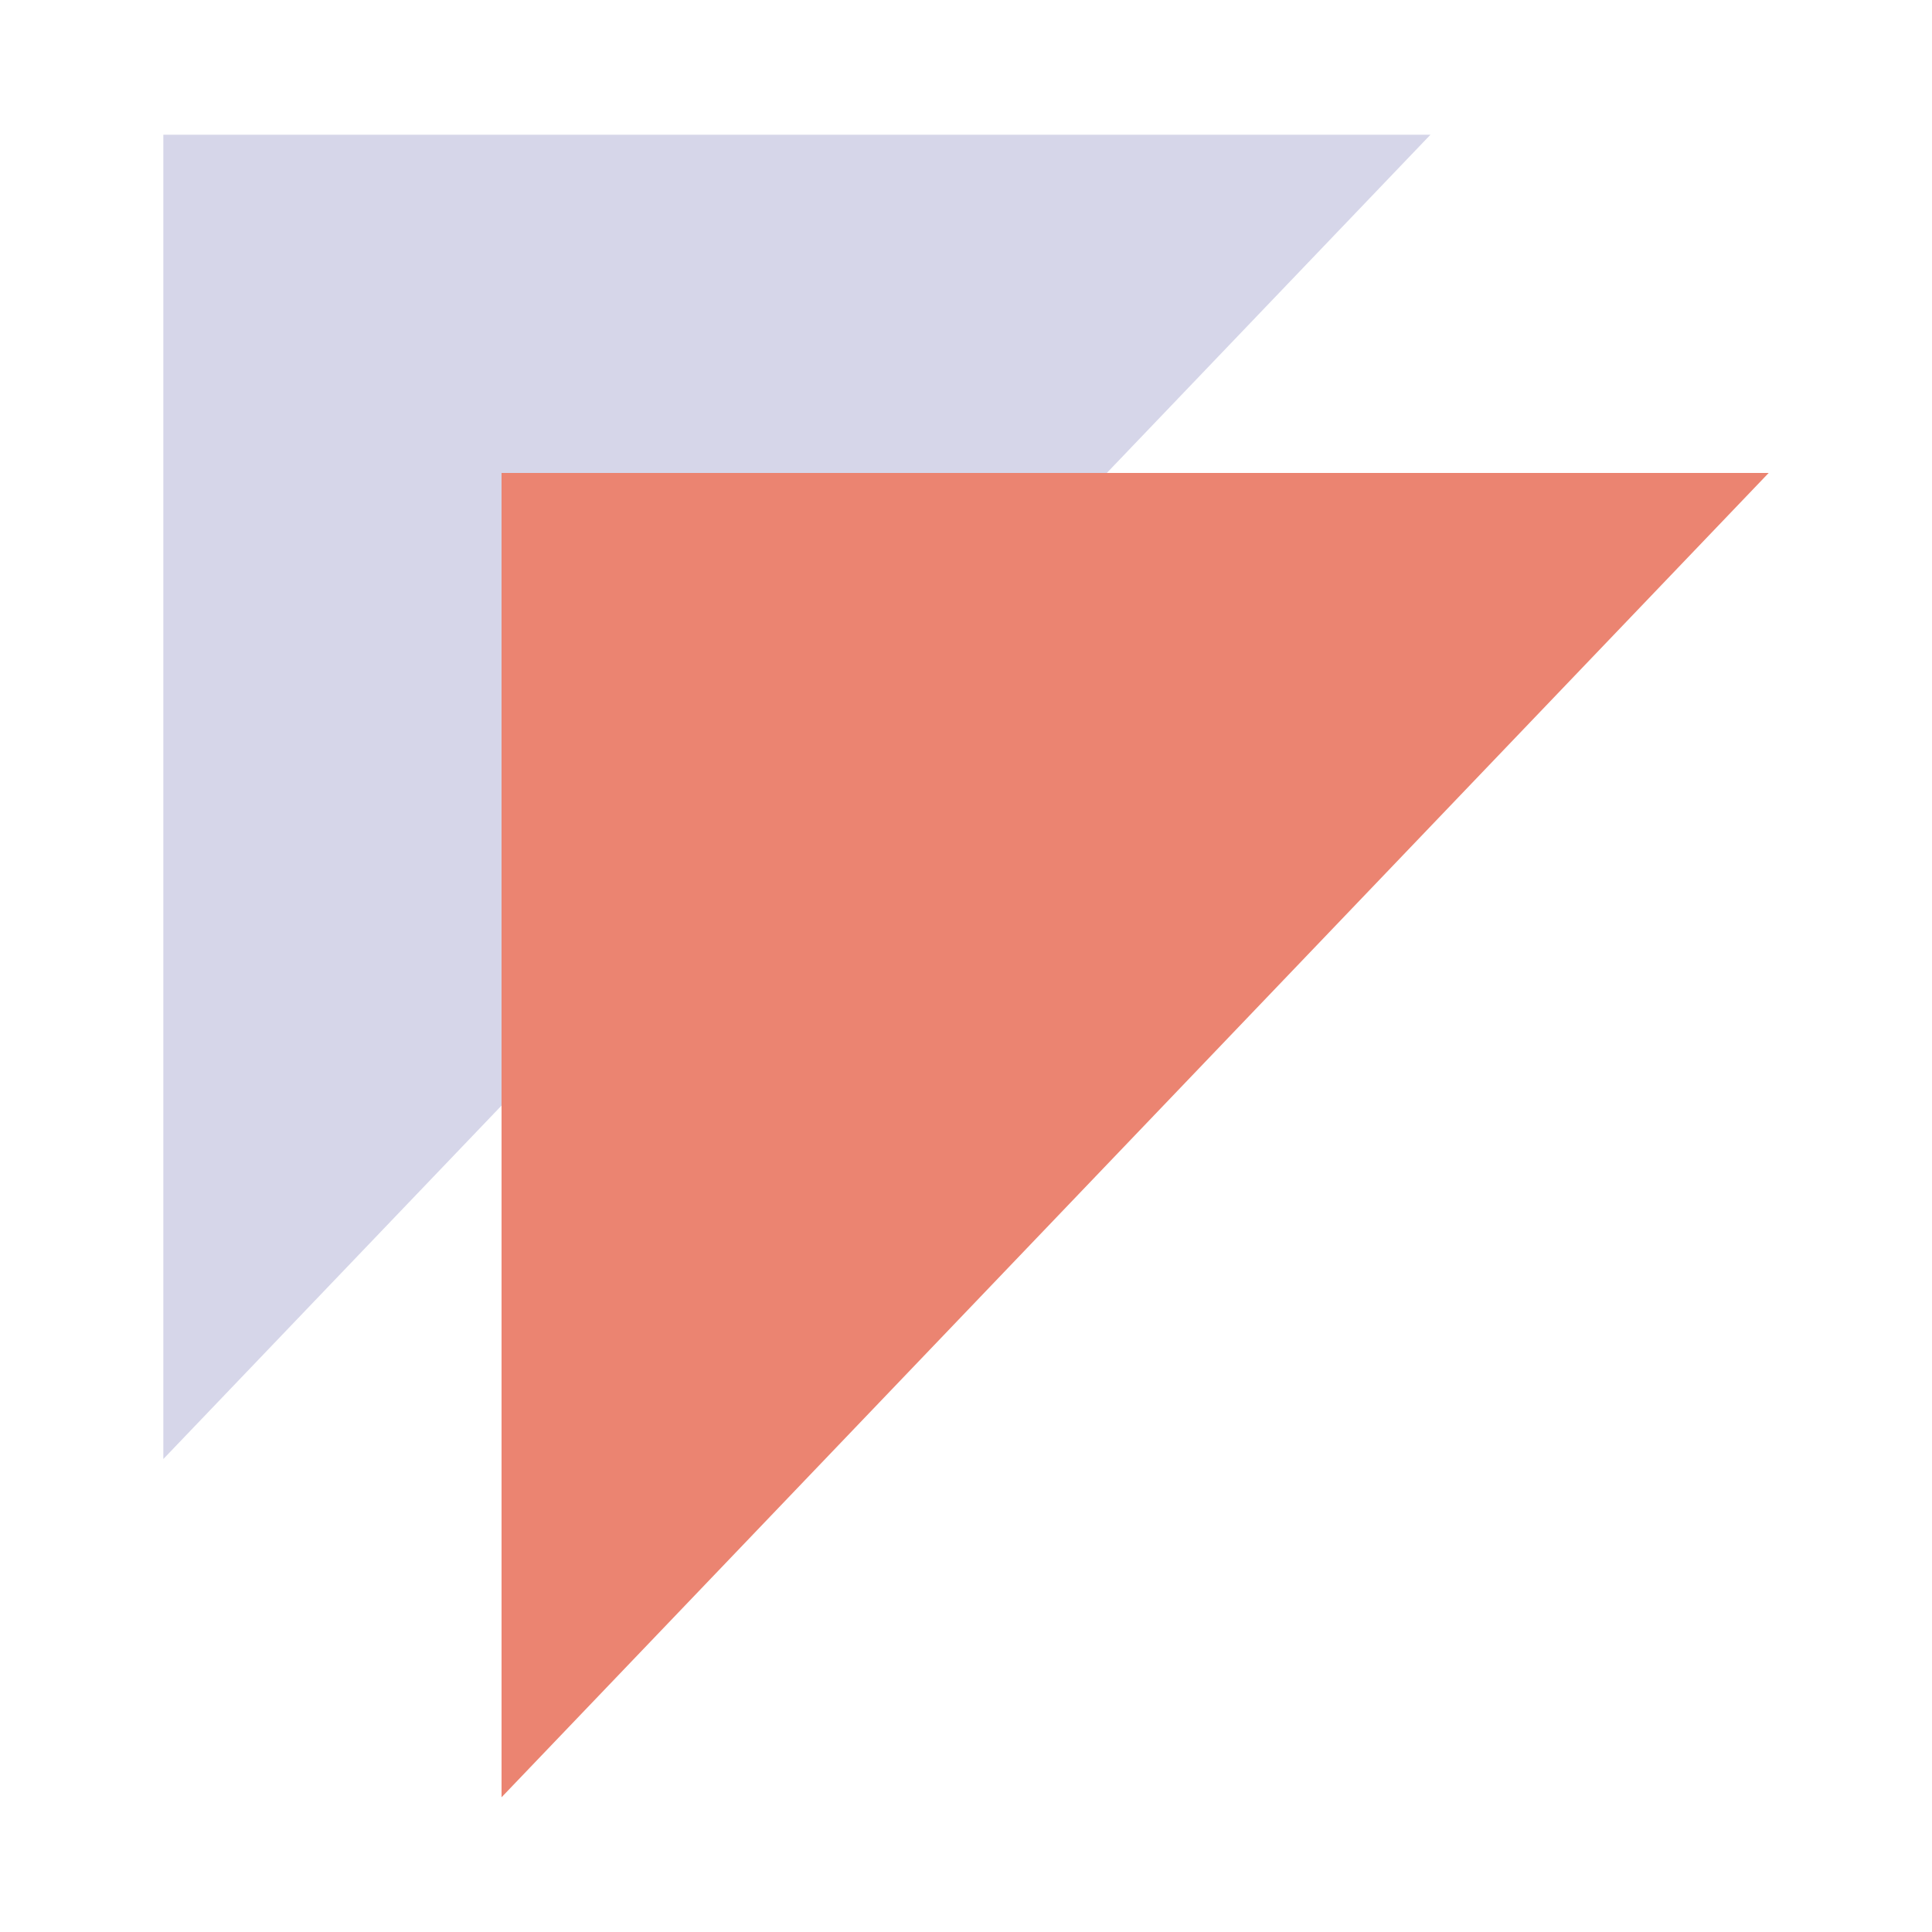
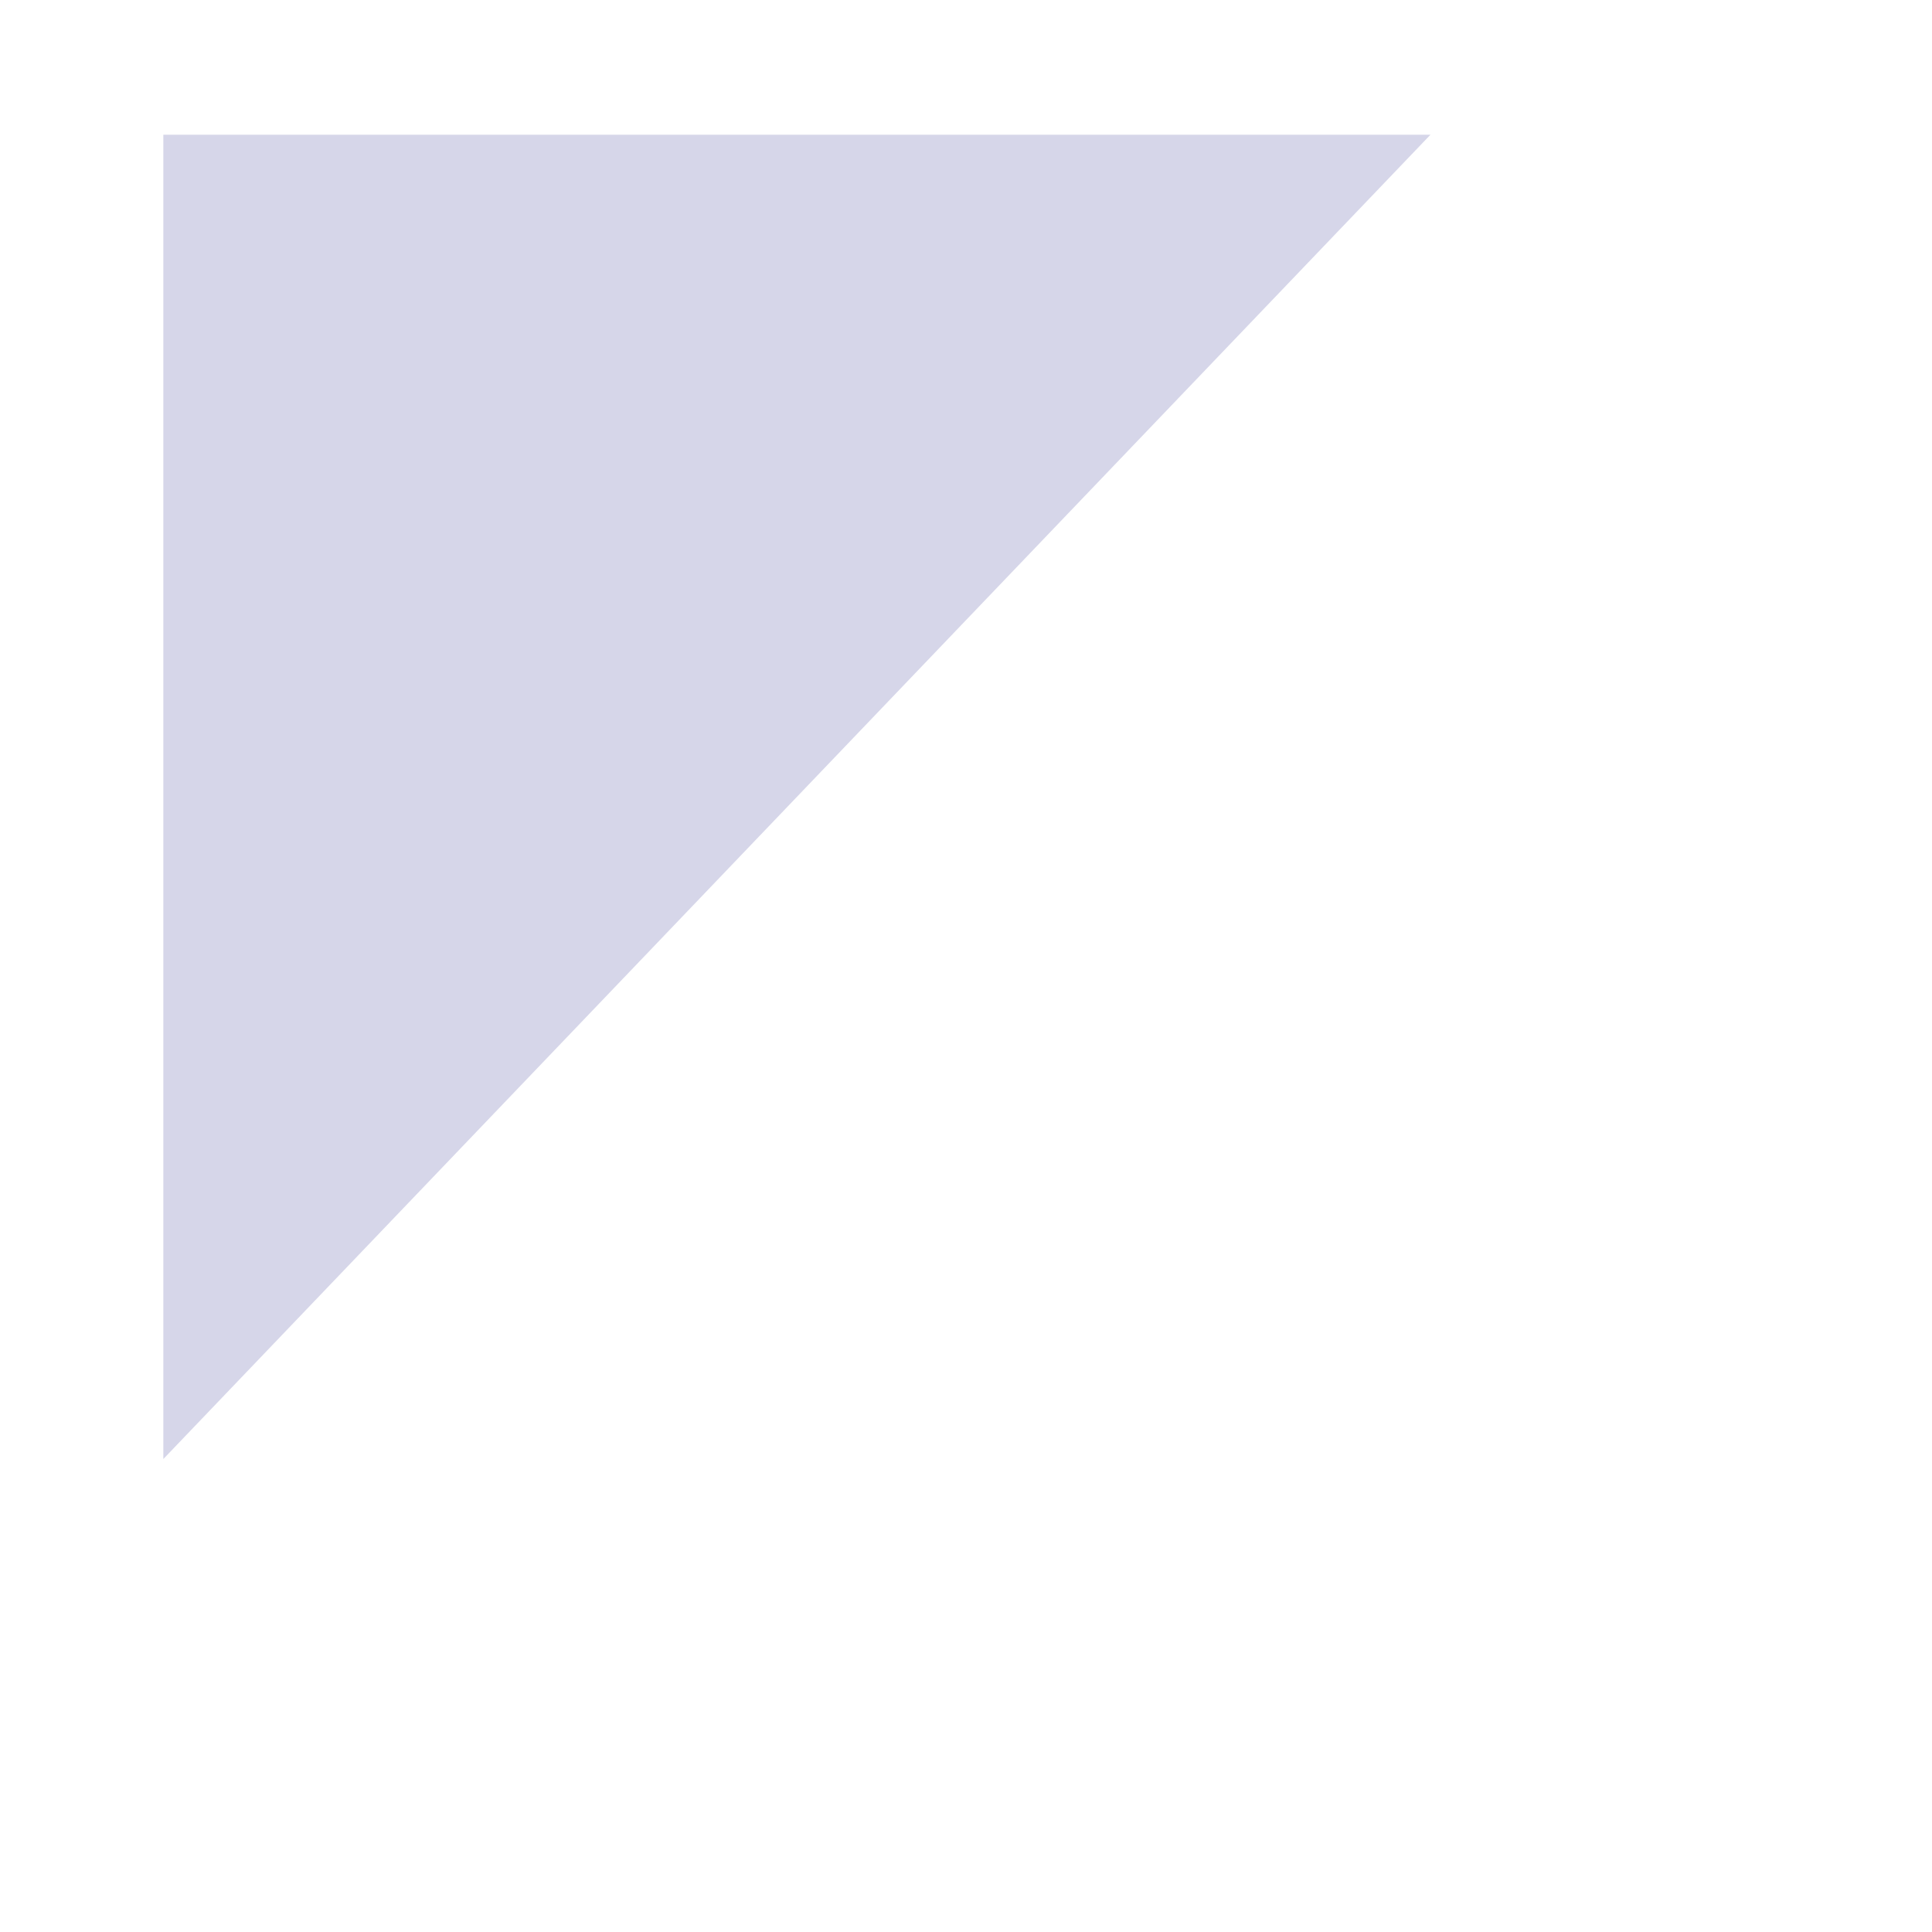
<svg xmlns="http://www.w3.org/2000/svg" viewBox="0 0 300 300">
  <path fill="#d6d6e9" d="M25.36 226.56L25.36 20.92 222.12 20.92" />
-   <path fill="#eb8471" d="M77.88 279.08L77.88 73.44 274.64 73.44" />
</svg>